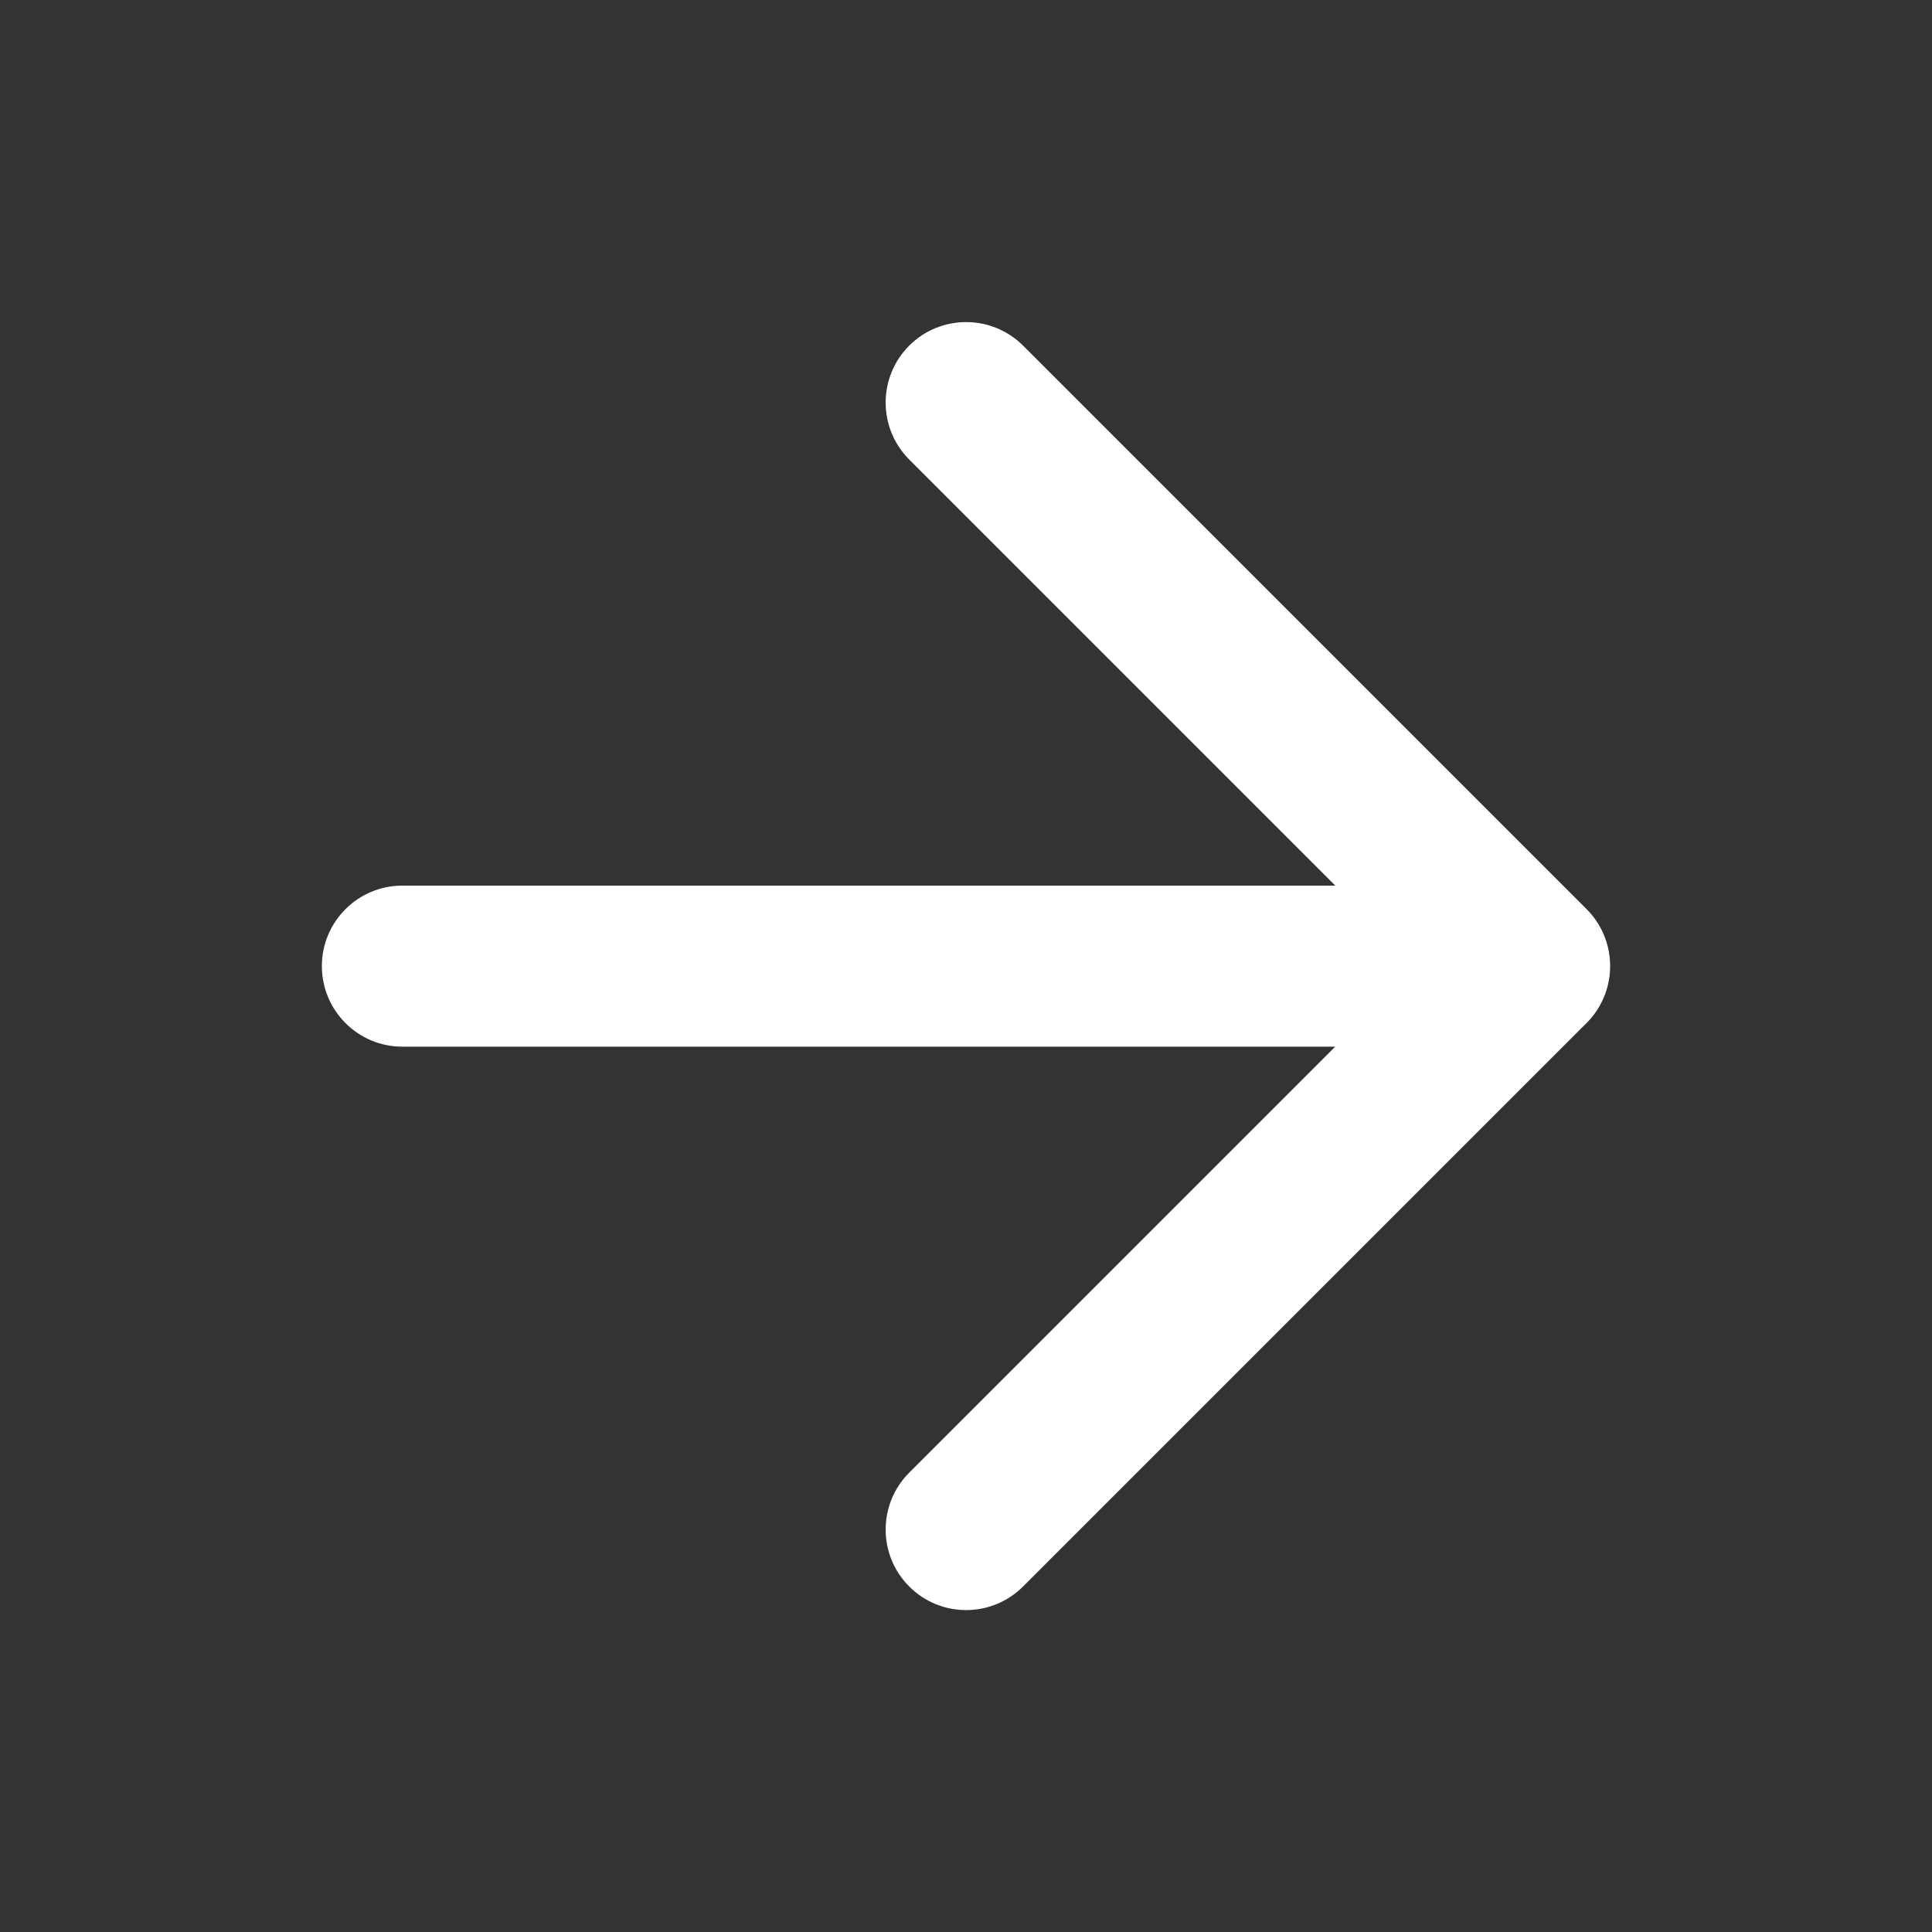
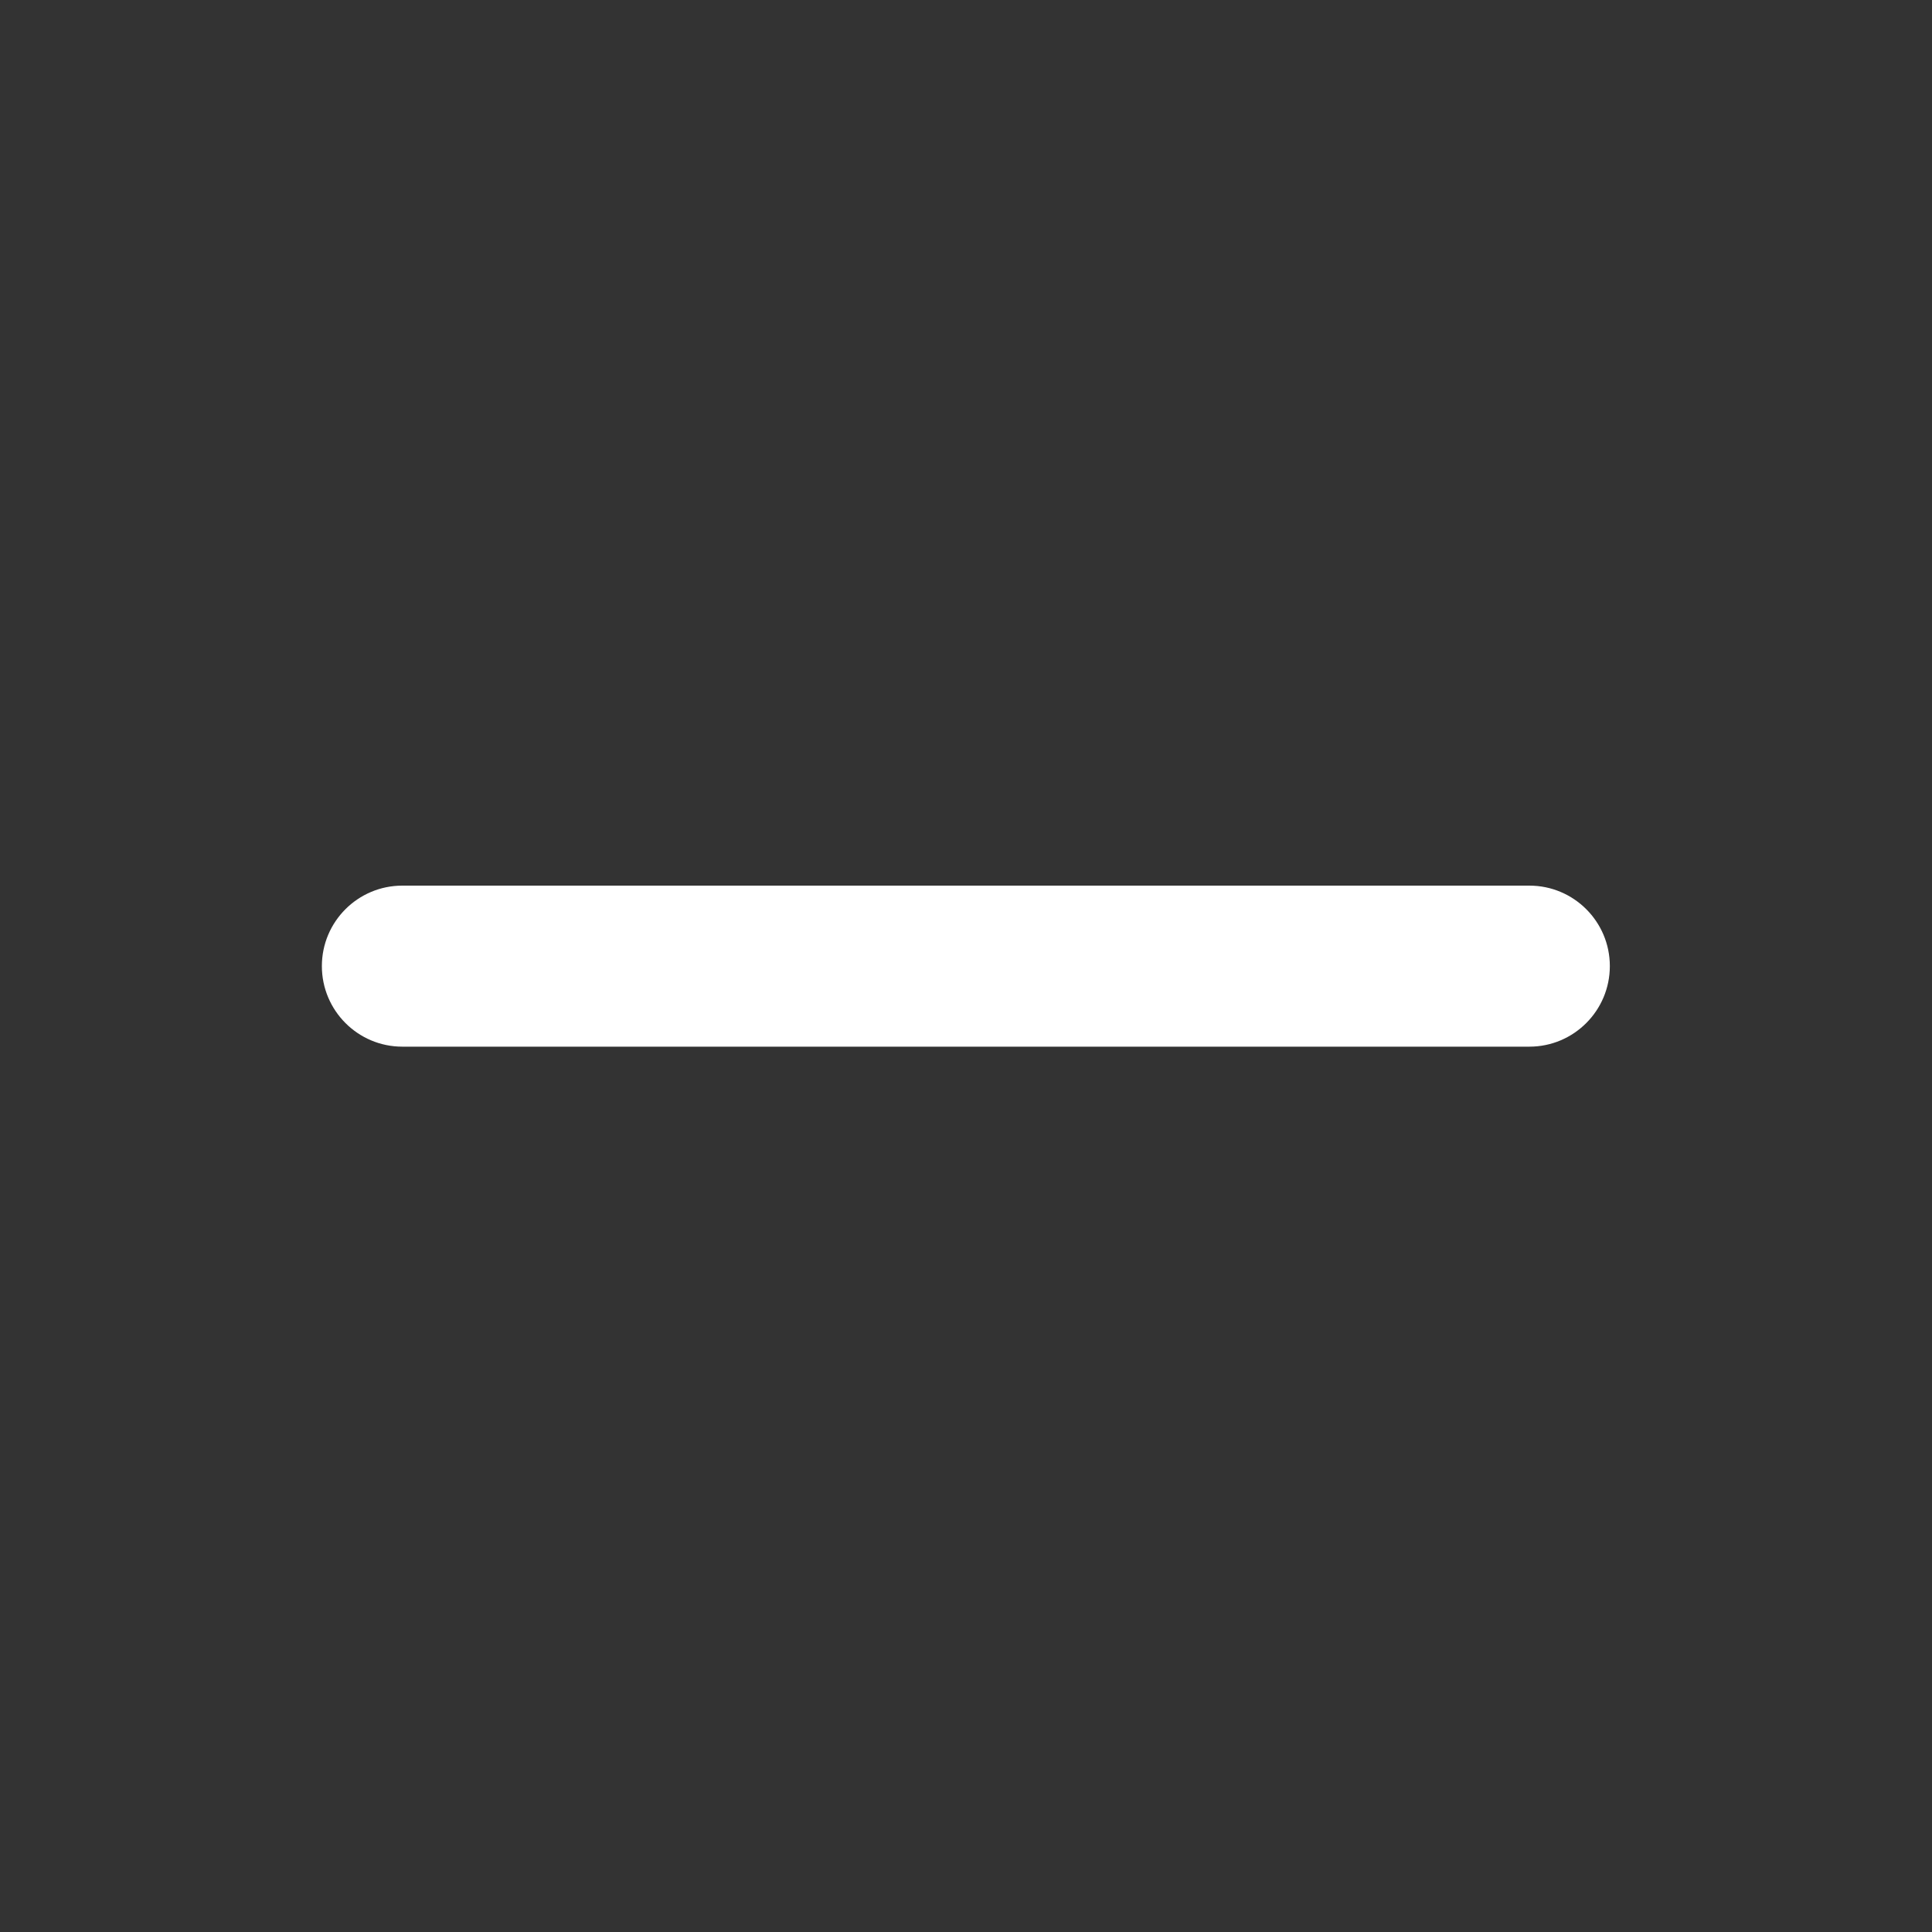
<svg xmlns="http://www.w3.org/2000/svg" width="20" height="20" viewBox="0 0 20 20" fill="none">
  <rect x="0" y="0" width="20" height="20" fill="#333333" stroke="none" />
  <path fill-rule="evenodd" clip-rule="evenodd" d="M3.332 10.001C3.332 9.541 3.705 9.168 4.165 9.168H15.832C16.292 9.168 16.665 9.541 16.665 10.001C16.665 10.461 16.292 10.835 15.832 10.835H4.165C3.705 10.835 3.332 10.461 3.332 10.001Z" fill="#FFFFFF" />
-   <path fill-rule="evenodd" clip-rule="evenodd" d="M9.412 3.578C9.737 3.253 10.265 3.253 10.591 3.578L16.424 9.411C16.749 9.737 16.749 10.264 16.424 10.59L10.591 16.423C10.265 16.749 9.737 16.749 9.412 16.423C9.087 16.098 9.087 15.57 9.412 15.245L14.656 10.001L9.412 4.757C9.087 4.431 9.087 3.904 9.412 3.578Z" fill="#FFFFFF" />
</svg>